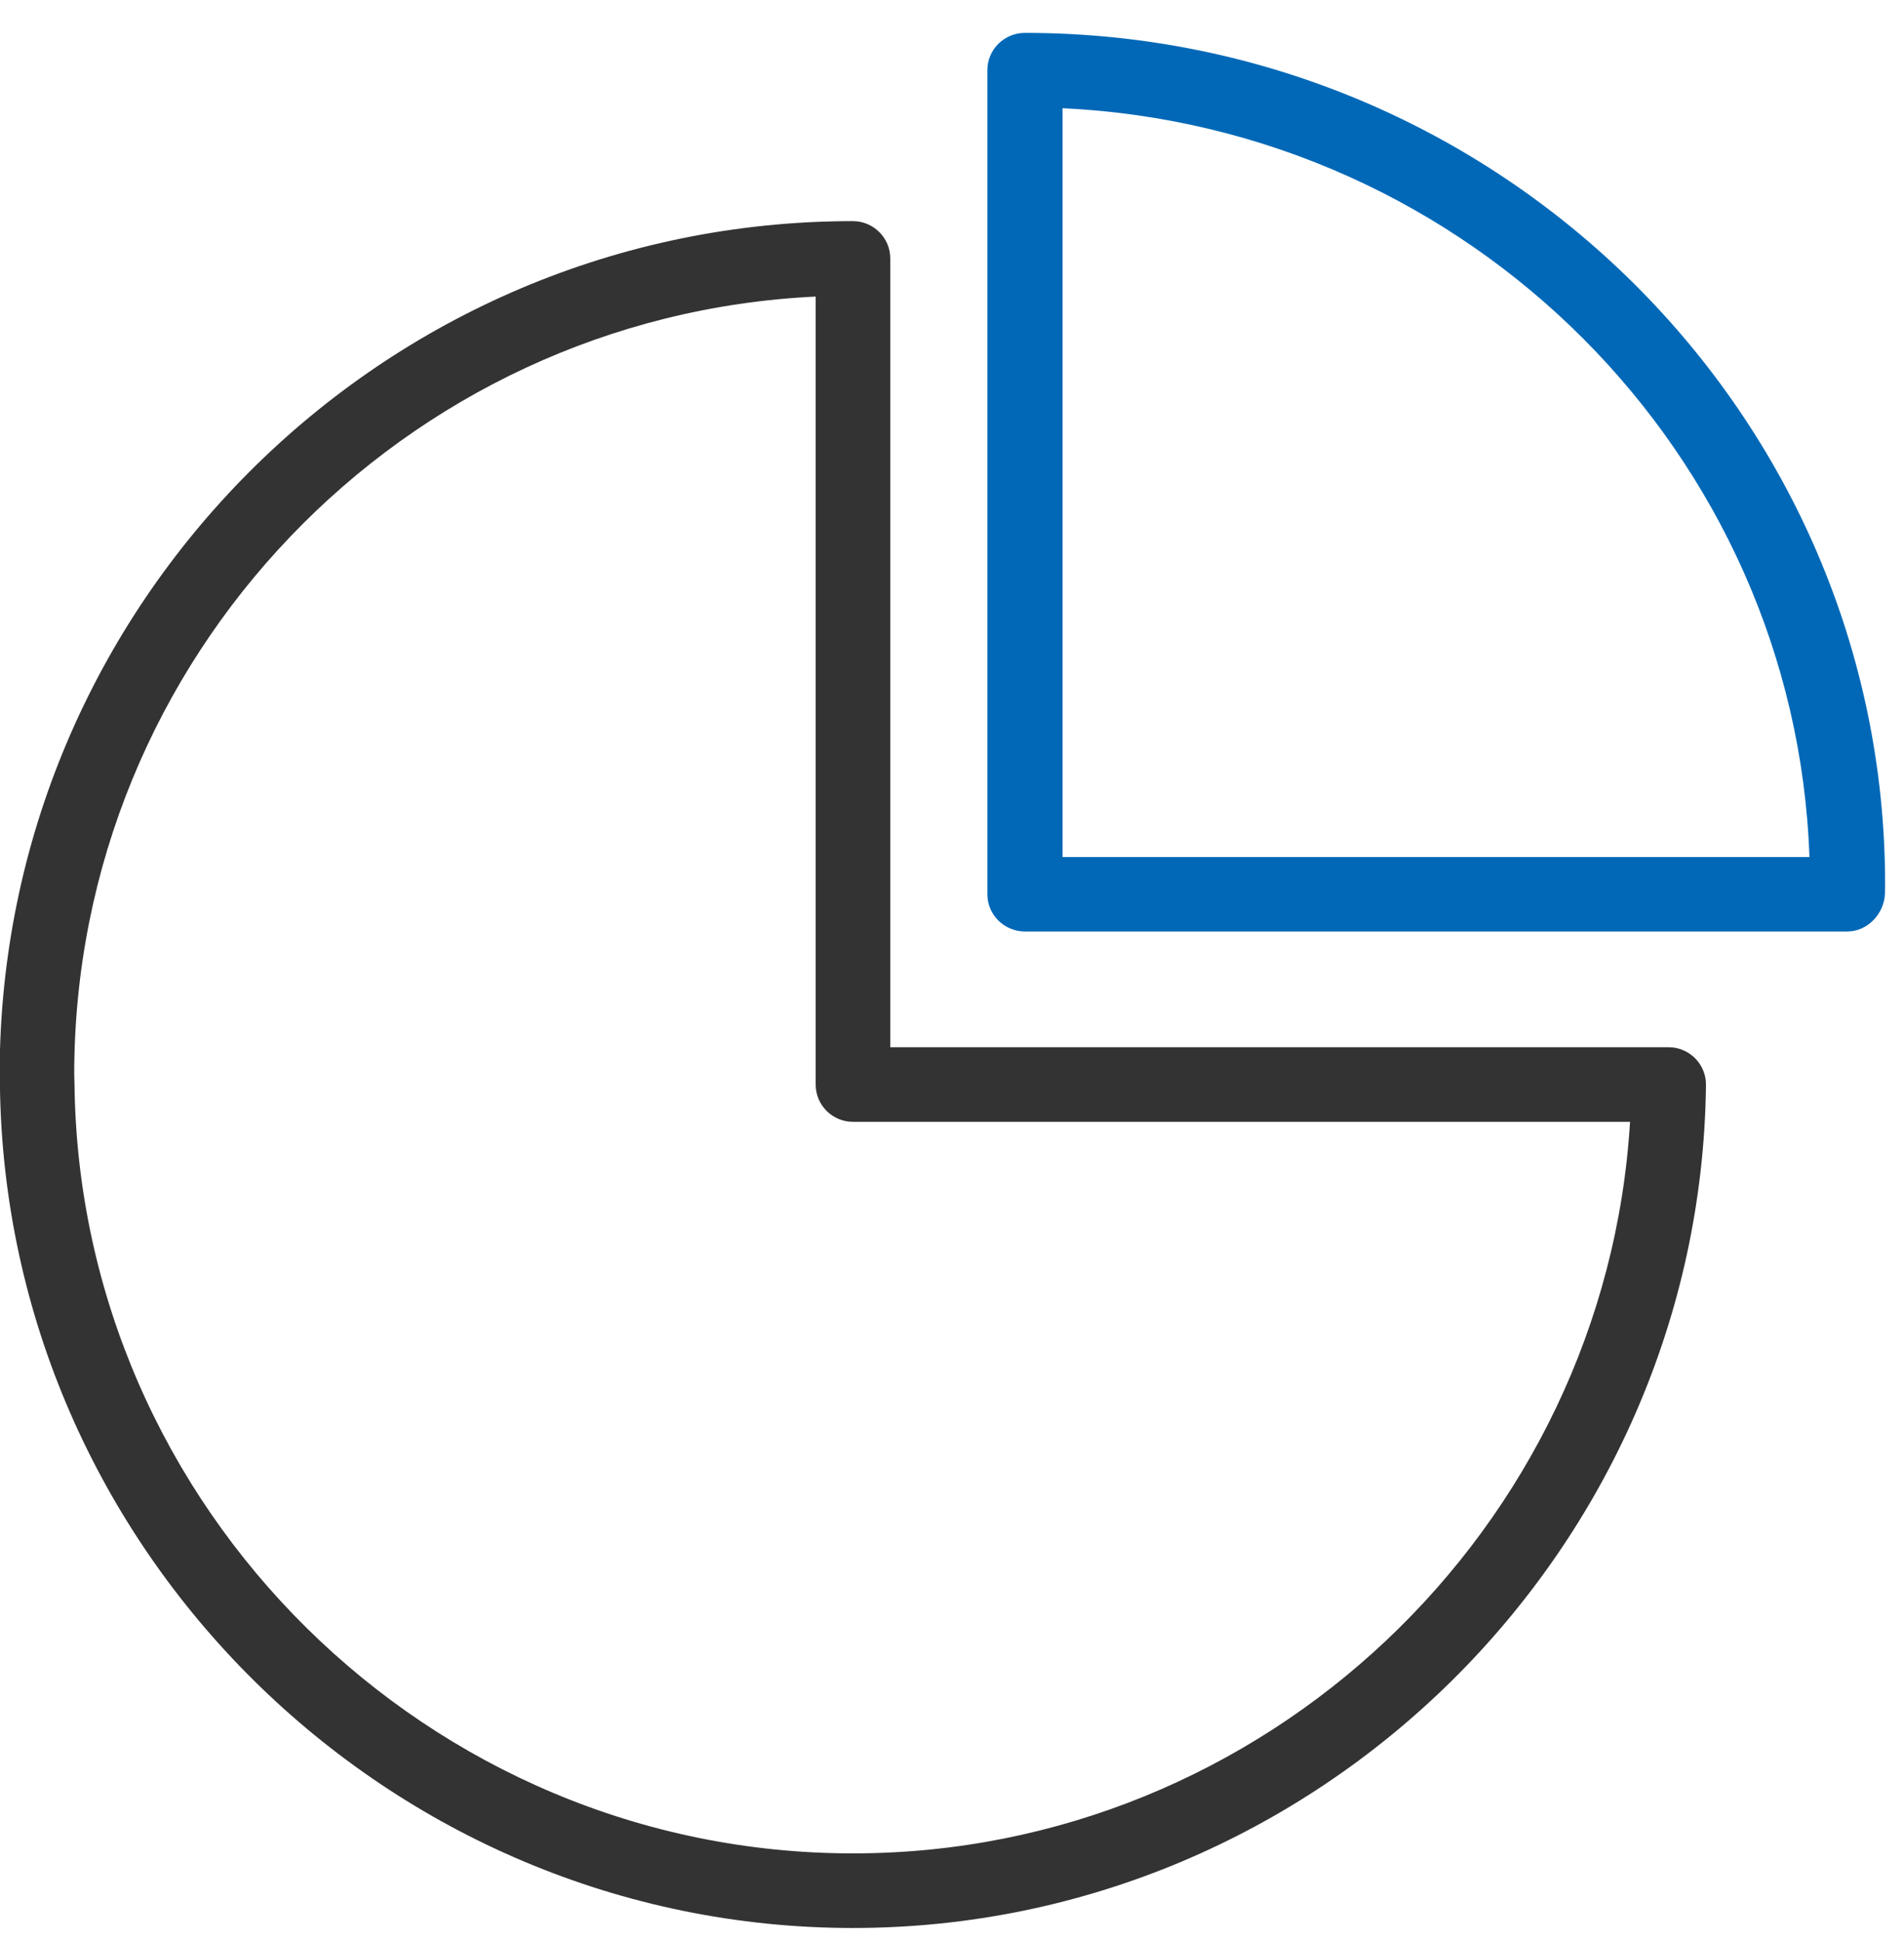
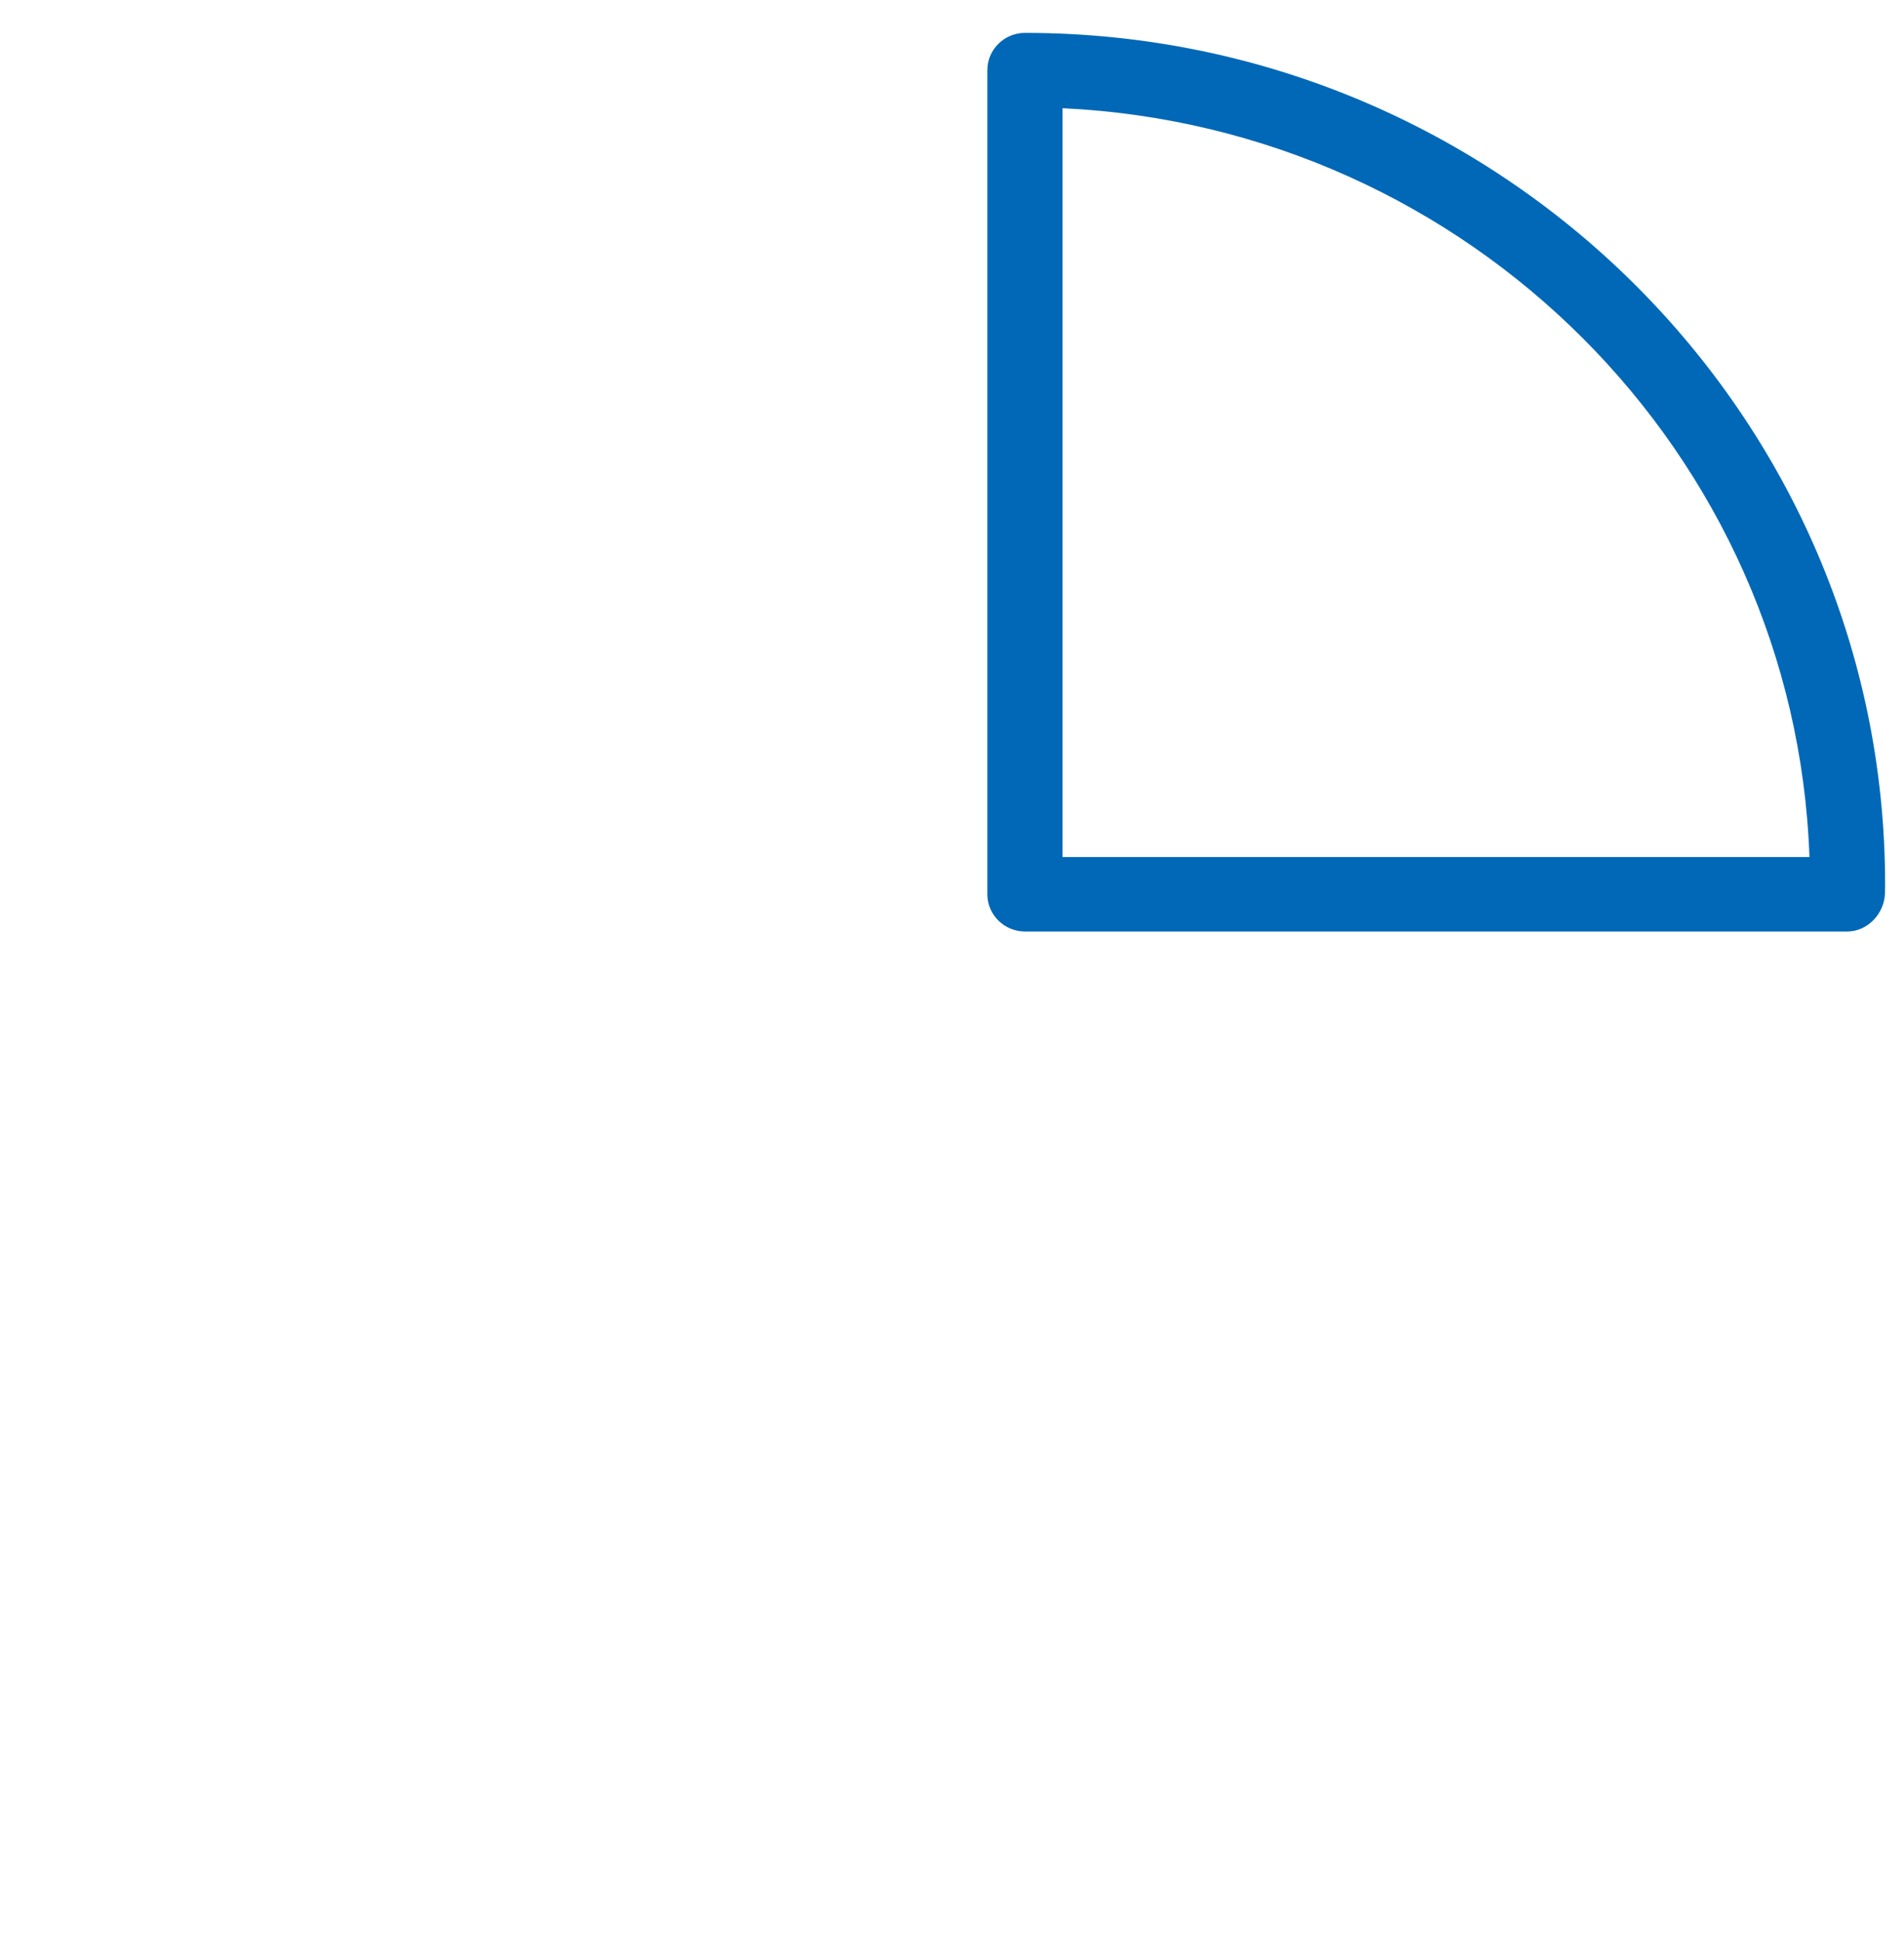
<svg xmlns="http://www.w3.org/2000/svg" width="52" height="53">
-   <path fill="#333" fill-rule="evenodd" d="M23.296 52.643h-.004C10.599 52.643.149 42.318-.002 29.626l-.008-.283c0-12.852 10.454-23.305 23.302-23.305.562 0 1.022.455 1.022 1.018v21.539h21.259c.273 0 .533.109.724.303.192.193.298.456.295.728-.151 12.692-10.602 23.017-23.296 23.017zM22.277 8.098c-11.257.533-20.25 9.859-20.25 21.245l.008.27c.138 11.57 9.674 20.993 21.257 20.993h.004c11.238 0 20.55-8.869 21.222-19.975H23.296c-.563 0-1.019-.455-1.019-1.018V8.098z" />
  <path fill="#0068B7" fill-rule="evenodd" d="M50.452 25.434H27.993c-.567 0-1.027-.456-1.027-1.016V1.915c0-.562.46-1.017 1.027-1.017 12.953 0 23.491 10.431 23.491 23.251l-.004.246c-.017.549-.472 1.039-1.028 1.039zM29.02 23.401h20.398C49.03 12.384 40.116 3.475 29.02 2.955v20.446z" />
</svg>